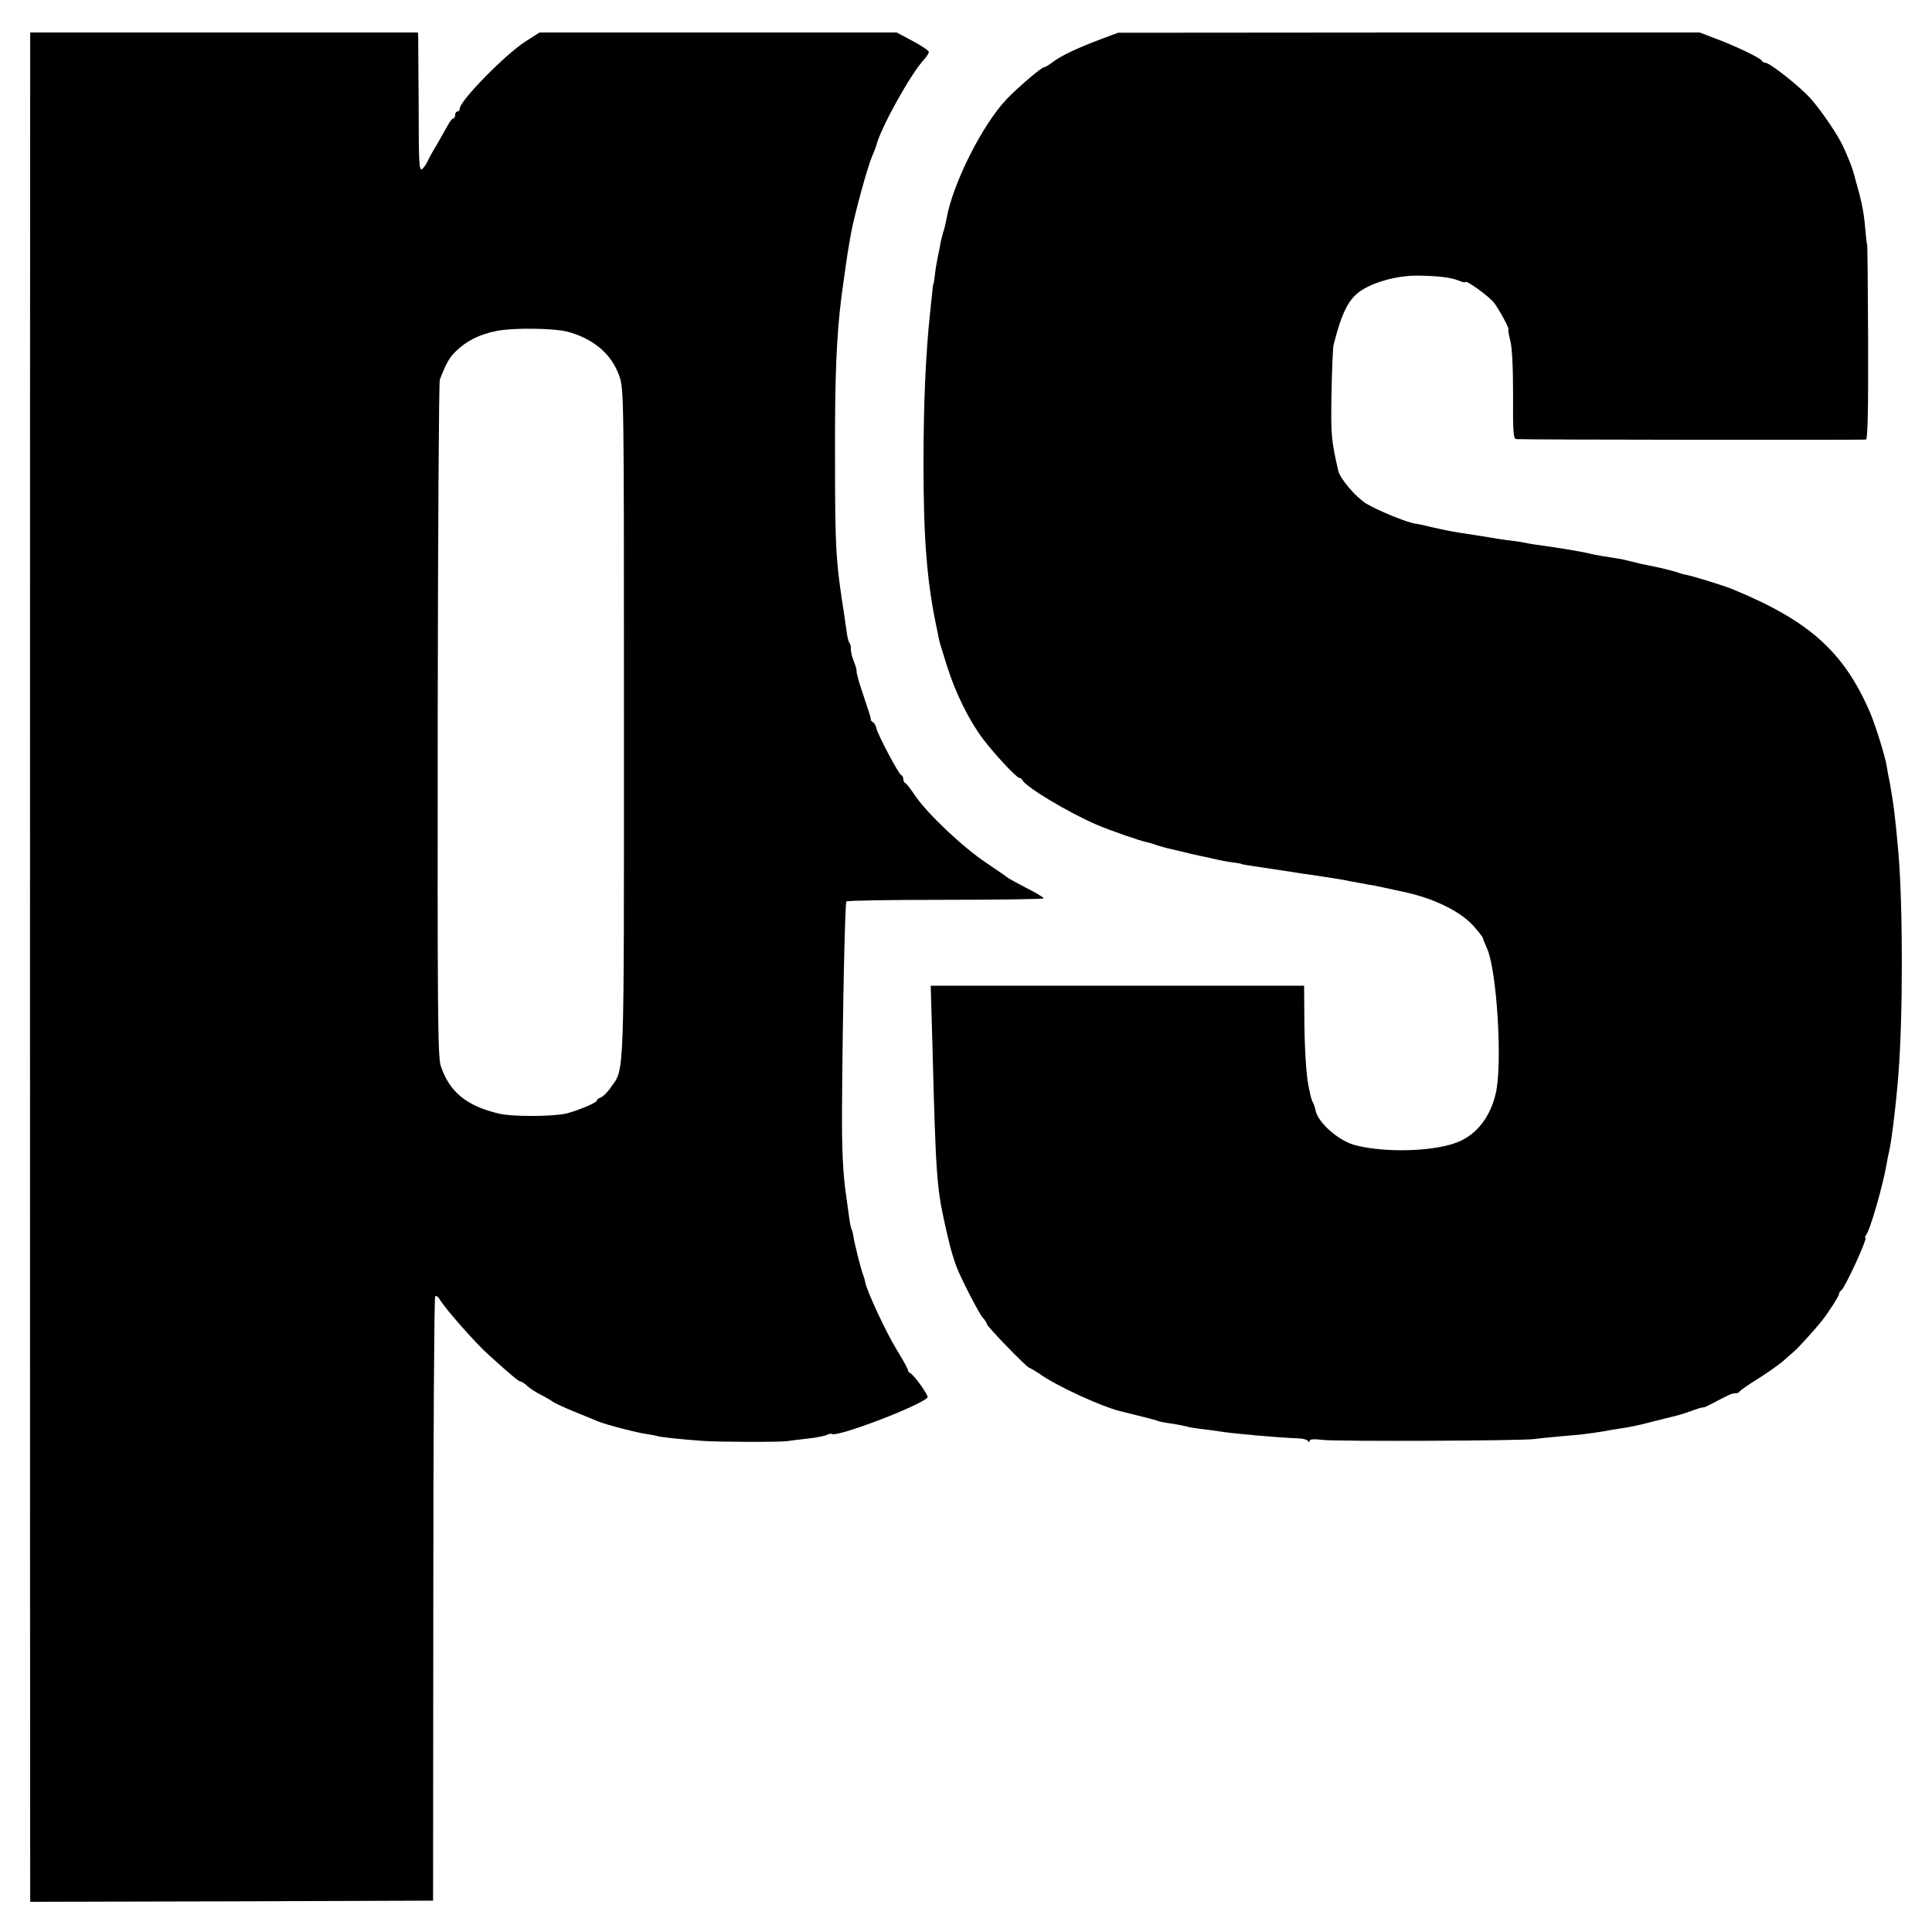
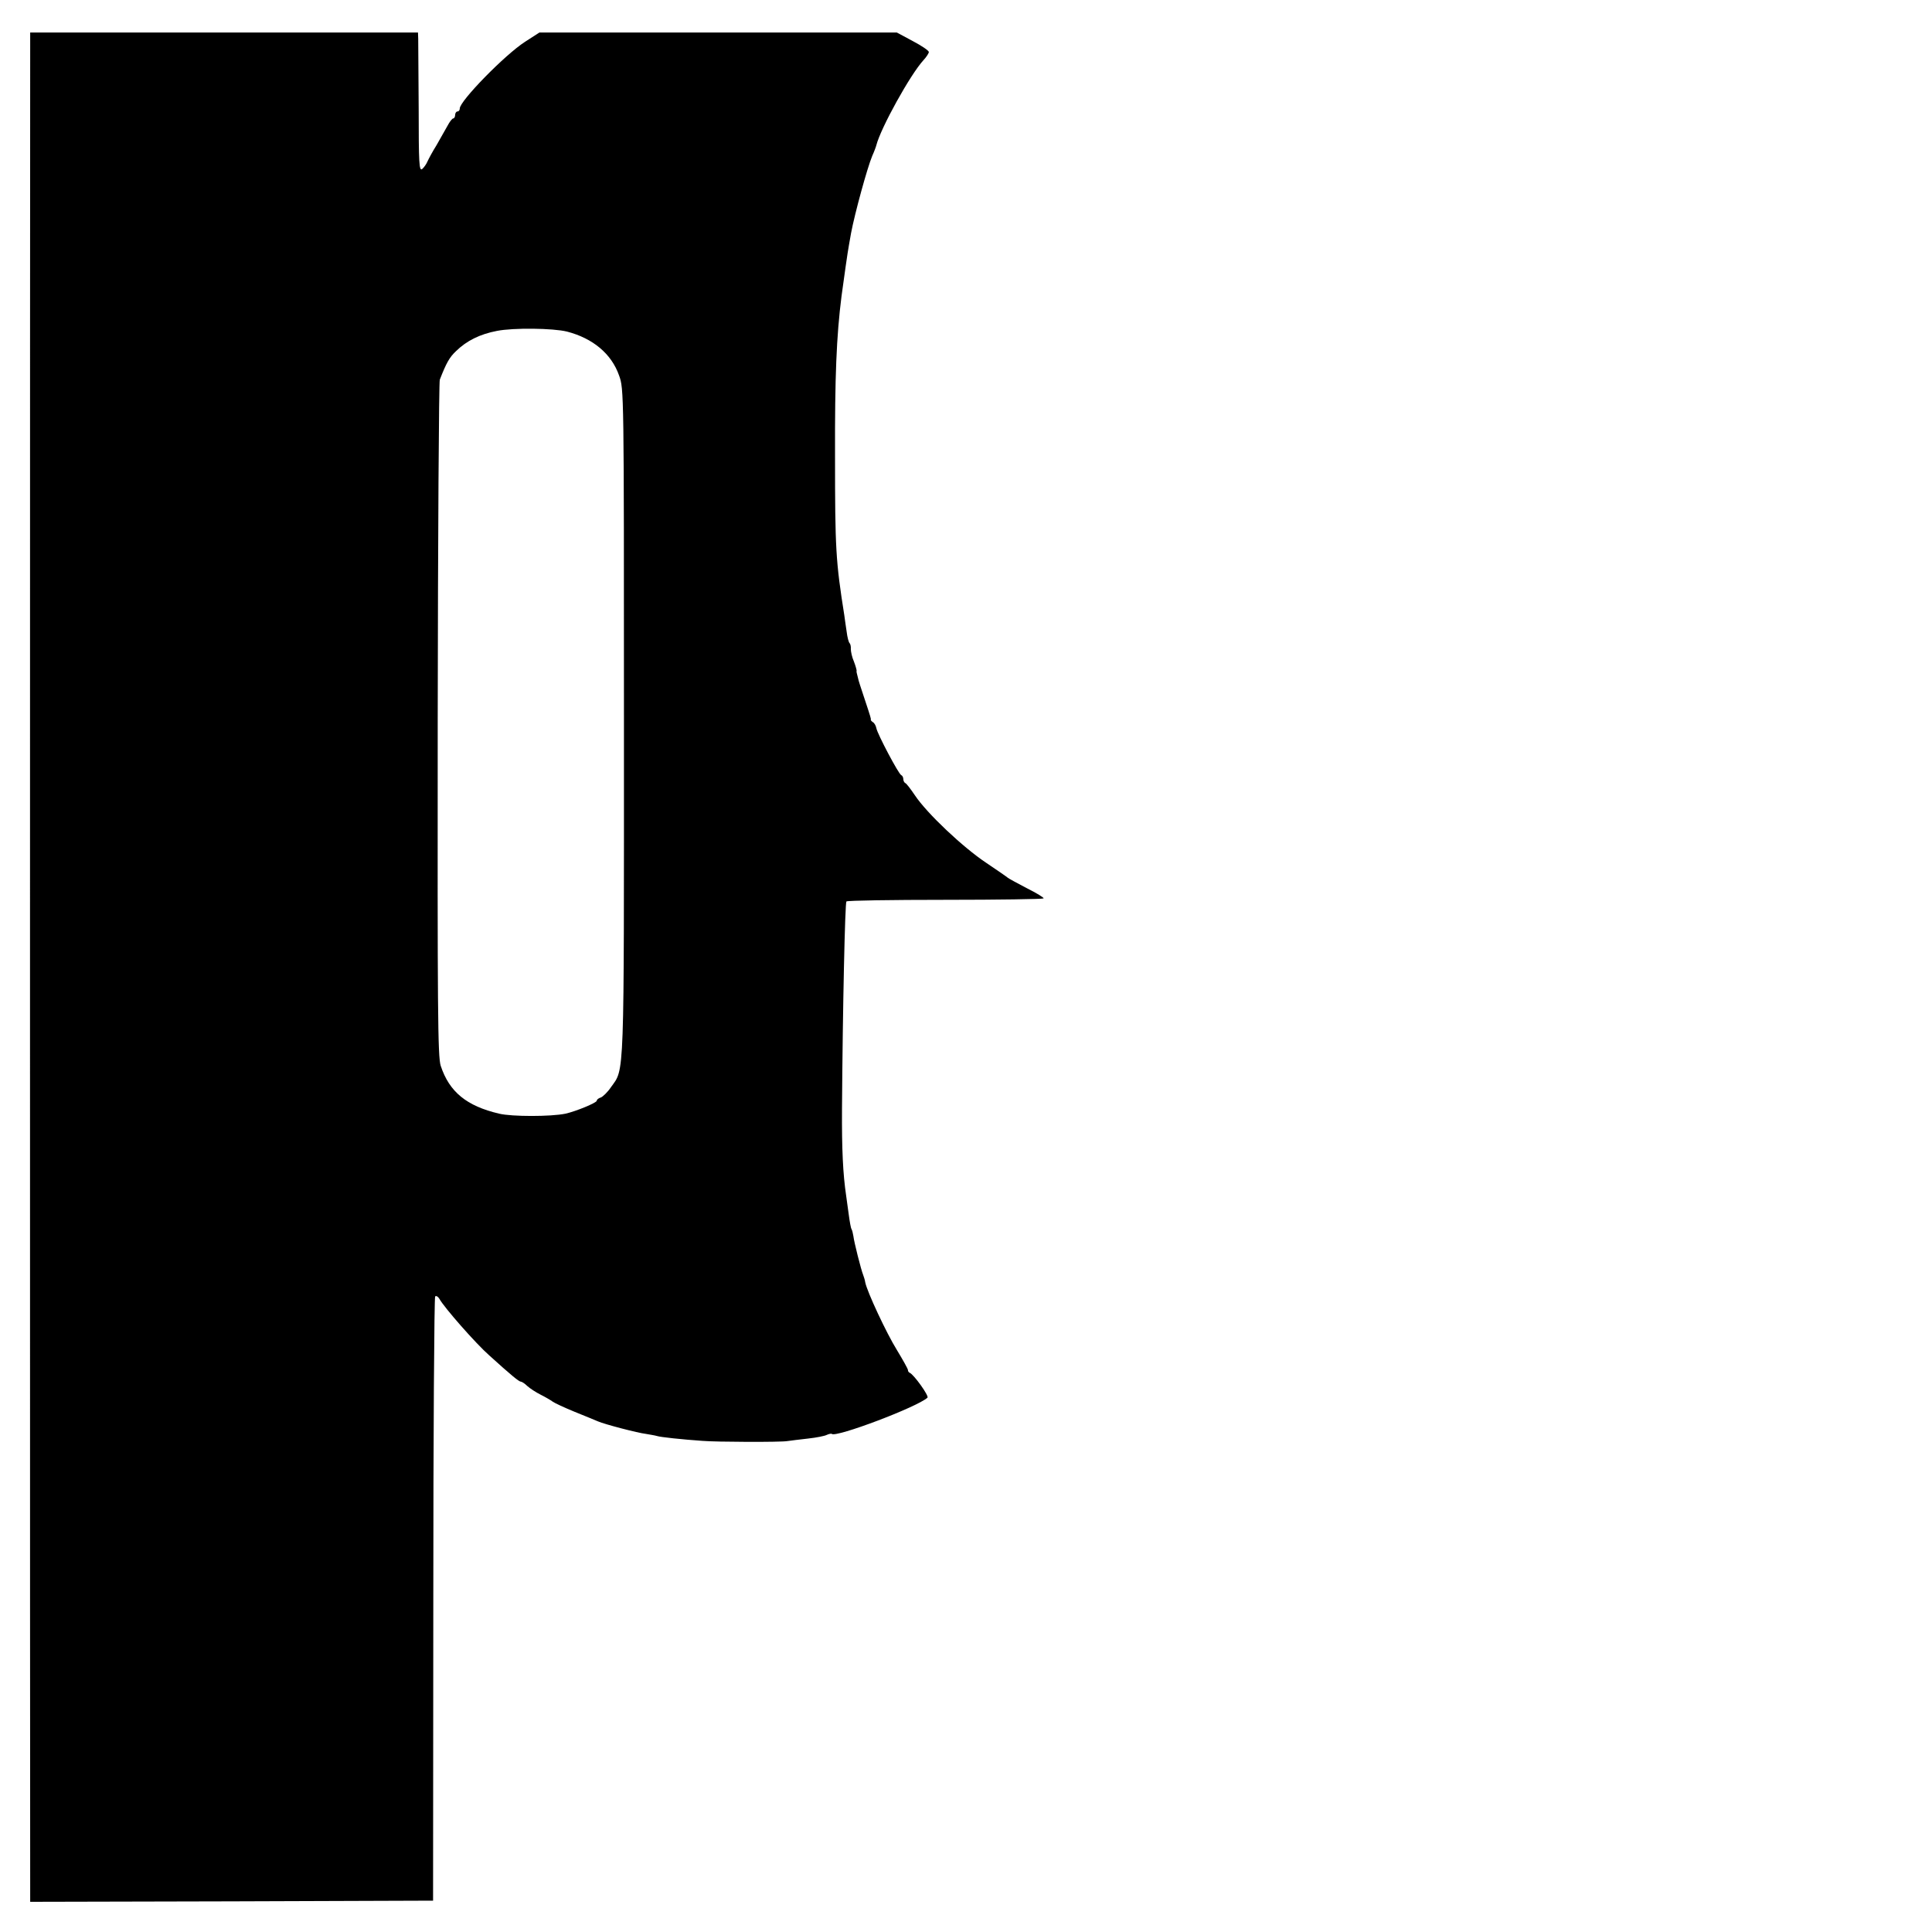
<svg xmlns="http://www.w3.org/2000/svg" version="1.0" width="832pt" height="832pt" viewBox="0 0 832 832" preserveAspectRatio="xMidYMid meet">
  <g transform="translate(0,832) scale(0.1,-0.1)" fill="#000000" stroke="none">
    <path d="M130 8113 c-1 -88 -1 -7931 0 -7961 l0 -22 868 2 867 3 1 1297 c0 714 4 1301 8 1305 4 4 12 0 18 -10 20 -37 158 -194 215 -244 95 -86 128 -113 136 -113 4 0 17 -8 28 -19 11 -10 37 -27 57 -37 20 -10 44 -24 52 -30 8 -6 51 -26 95 -44 44 -18 89 -36 100 -41 30 -13 172 -50 207 -54 16 -3 37 -6 47 -9 15 -5 109 -15 196 -21 58 -5 336 -6 365 -1 14 2 54 7 90 11 36 4 72 11 81 16 9 4 19 6 21 4 17 -17 369 116 412 156 8 7 -58 99 -76 107 -5 2 -8 7 -8 12 0 5 -22 44 -48 87 -44 71 -128 250 -136 291 -1 9 -6 24 -9 32 -9 22 -39 141 -42 167 -2 12 -5 25 -8 30 -3 4 -8 33 -12 63 -4 30 -9 66 -11 80 -14 94 -19 201 -18 375 3 439 13 887 19 893 4 4 195 7 425 7 230 0 421 3 424 6 3 3 -30 23 -72 44 -42 22 -79 42 -82 45 -3 3 -45 32 -94 65 -99 66 -254 212 -306 290 -19 28 -37 52 -42 53 -4 2 -8 10 -8 17 0 7 -4 15 -9 17 -11 4 -102 176 -107 202 -2 11 -9 23 -15 26 -6 4 -10 9 -9 11 1 4 1 6 -30 99 -12 36 -24 72 -25 80 -2 8 -4 17 -5 20 -1 3 -2 8 -1 12 0 4 -5 22 -12 40 -8 18 -13 42 -13 53 1 11 -2 22 -5 25 -4 3 -10 25 -13 50 -4 25 -8 56 -10 70 -37 233 -40 288 -40 685 -1 342 6 517 28 690 9 67 27 195 32 220 2 11 6 34 9 51 16 85 70 282 91 332 9 20 17 42 18 47 19 74 146 304 203 366 13 14 23 30 23 35 0 6 -31 27 -69 47 l-69 37 -770 0 -769 0 -62 -40 c-87 -56 -281 -255 -281 -287 0 -7 -4 -13 -10 -13 -5 0 -10 -7 -10 -15 0 -8 -4 -15 -8 -15 -5 0 -16 -15 -25 -32 -10 -18 -31 -55 -47 -83 -17 -27 -34 -59 -39 -70 -5 -12 -15 -26 -23 -33 -13 -10 -15 25 -15 261 -1 149 -2 284 -2 300 l-1 27 -835 0 -835 0 0 -67z m2312 -1221 c111 -29 191 -95 224 -189 21 -58 21 -63 21 -1493 0 -1563 3 -1489 -56 -1572 -14 -21 -34 -40 -43 -44 -10 -3 -18 -9 -18 -14 0 -9 -90 -46 -135 -56 -63 -13 -231 -13 -285 0 -141 33 -215 94 -252 206 -13 39 -14 241 -13 1490 1 795 5 1454 9 1465 28 72 42 97 70 123 46 45 103 73 176 87 70 14 242 12 302 -3z" />
-     <path d="M4740 8151 c-101 -38 -169 -70 -206 -98 -17 -13 -34 -23 -39 -23 -10 0 -110 -85 -158 -135 -106 -110 -235 -367 -261 -518 -3 -16 -9 -43 -15 -60 -5 -18 -12 -45 -14 -62 -3 -16 -8 -41 -11 -55 -3 -14 -8 -43 -10 -65 -3 -22 -5 -40 -7 -40 -1 0 -3 -13 -4 -30 -2 -16 -6 -59 -10 -95 -19 -180 -28 -391 -28 -650 0 -324 15 -510 58 -710 3 -14 7 -34 9 -45 2 -11 19 -65 36 -119 37 -115 93 -228 153 -308 50 -66 145 -168 157 -168 4 0 10 -4 12 -8 11 -29 202 -143 324 -195 54 -23 184 -68 209 -73 11 -2 31 -8 45 -13 14 -5 45 -14 70 -19 25 -6 59 -14 75 -18 17 -4 36 -8 44 -10 7 -1 34 -7 60 -13 25 -6 62 -13 81 -15 19 -3 35 -5 35 -6 0 -2 29 -7 120 -20 44 -7 91 -14 105 -16 14 -2 41 -7 60 -9 70 -10 171 -26 185 -30 13 -2 72 -14 105 -19 24 -5 90 -19 139 -30 123 -28 232 -83 286 -143 22 -25 40 -48 41 -52 0 -3 8 -24 18 -46 43 -98 67 -502 37 -625 -24 -101 -81 -174 -160 -207 -97 -41 -306 -49 -440 -16 -73 17 -165 97 -176 152 -2 12 -7 26 -10 31 -3 5 -8 19 -11 30 -2 11 -6 30 -9 43 -10 47 -18 177 -18 302 l-1 130 -804 0 -804 0 7 -240 c15 -585 19 -630 56 -795 6 -25 12 -54 15 -64 4 -22 22 -82 33 -111 19 -50 97 -202 113 -219 10 -11 18 -24 18 -28 0 -10 173 -188 182 -188 3 0 30 -16 59 -36 72 -48 253 -131 329 -150 8 -2 44 -11 80 -20 36 -9 72 -18 80 -21 16 -6 22 -7 80 -16 19 -3 42 -8 50 -10 8 -3 38 -8 65 -11 28 -3 61 -8 75 -10 51 -9 254 -27 335 -30 22 0 43 -5 47 -11 5 -7 8 -6 8 1 0 6 20 8 58 3 63 -7 856 -4 912 4 19 3 71 8 115 12 78 6 118 11 180 21 17 3 42 8 58 10 65 10 86 14 162 34 44 11 89 22 100 25 11 3 31 9 45 14 43 16 65 22 65 20 0 -2 15 5 33 14 79 42 91 47 105 47 9 0 17 3 19 8 2 4 37 29 78 54 41 26 89 60 107 75 17 15 39 35 50 44 16 13 99 105 121 134 29 37 72 105 72 113 0 6 4 12 8 14 14 5 117 228 105 228 -3 0 -1 6 4 13 17 21 73 217 88 307 3 19 8 42 10 50 9 33 31 209 40 330 20 243 20 718 1 950 -14 160 -21 216 -37 305 -7 33 -13 67 -14 75 -5 38 -48 175 -71 230 -113 262 -260 395 -589 531 -43 18 -171 57 -205 64 -8 1 -22 5 -30 8 -17 7 -92 25 -135 33 -16 3 -48 10 -70 16 -22 6 -49 12 -60 13 -45 7 -101 16 -115 20 -29 8 -142 27 -240 40 -14 2 -36 6 -50 9 -14 3 -45 7 -70 10 -25 3 -54 8 -65 10 -18 3 -80 13 -140 22 -43 7 -72 13 -120 24 -27 7 -59 14 -70 15 -37 5 -160 56 -211 86 -45 28 -113 107 -121 142 -30 134 -32 150 -29 332 2 105 6 199 9 210 34 134 62 191 109 227 53 40 158 71 248 71 79 0 147 -7 178 -20 17 -7 32 -11 32 -8 0 13 103 -61 124 -89 25 -33 69 -116 62 -116 -2 0 1 -21 8 -47 8 -30 12 -118 12 -235 -1 -160 1 -188 14 -189 39 -3 1496 -4 1506 -2 7 3 10 133 9 421 -1 229 -3 417 -4 417 -1 0 -4 20 -6 45 -6 77 -14 123 -29 180 -9 30 -18 66 -22 80 -6 24 -23 68 -47 120 -23 50 -95 156 -141 207 -47 52 -175 153 -194 153 -6 0 -12 4 -14 8 -4 11 -116 65 -203 97 l-65 25 -1253 0 -1252 -1 -75 -28z" />
  </g>
</svg>